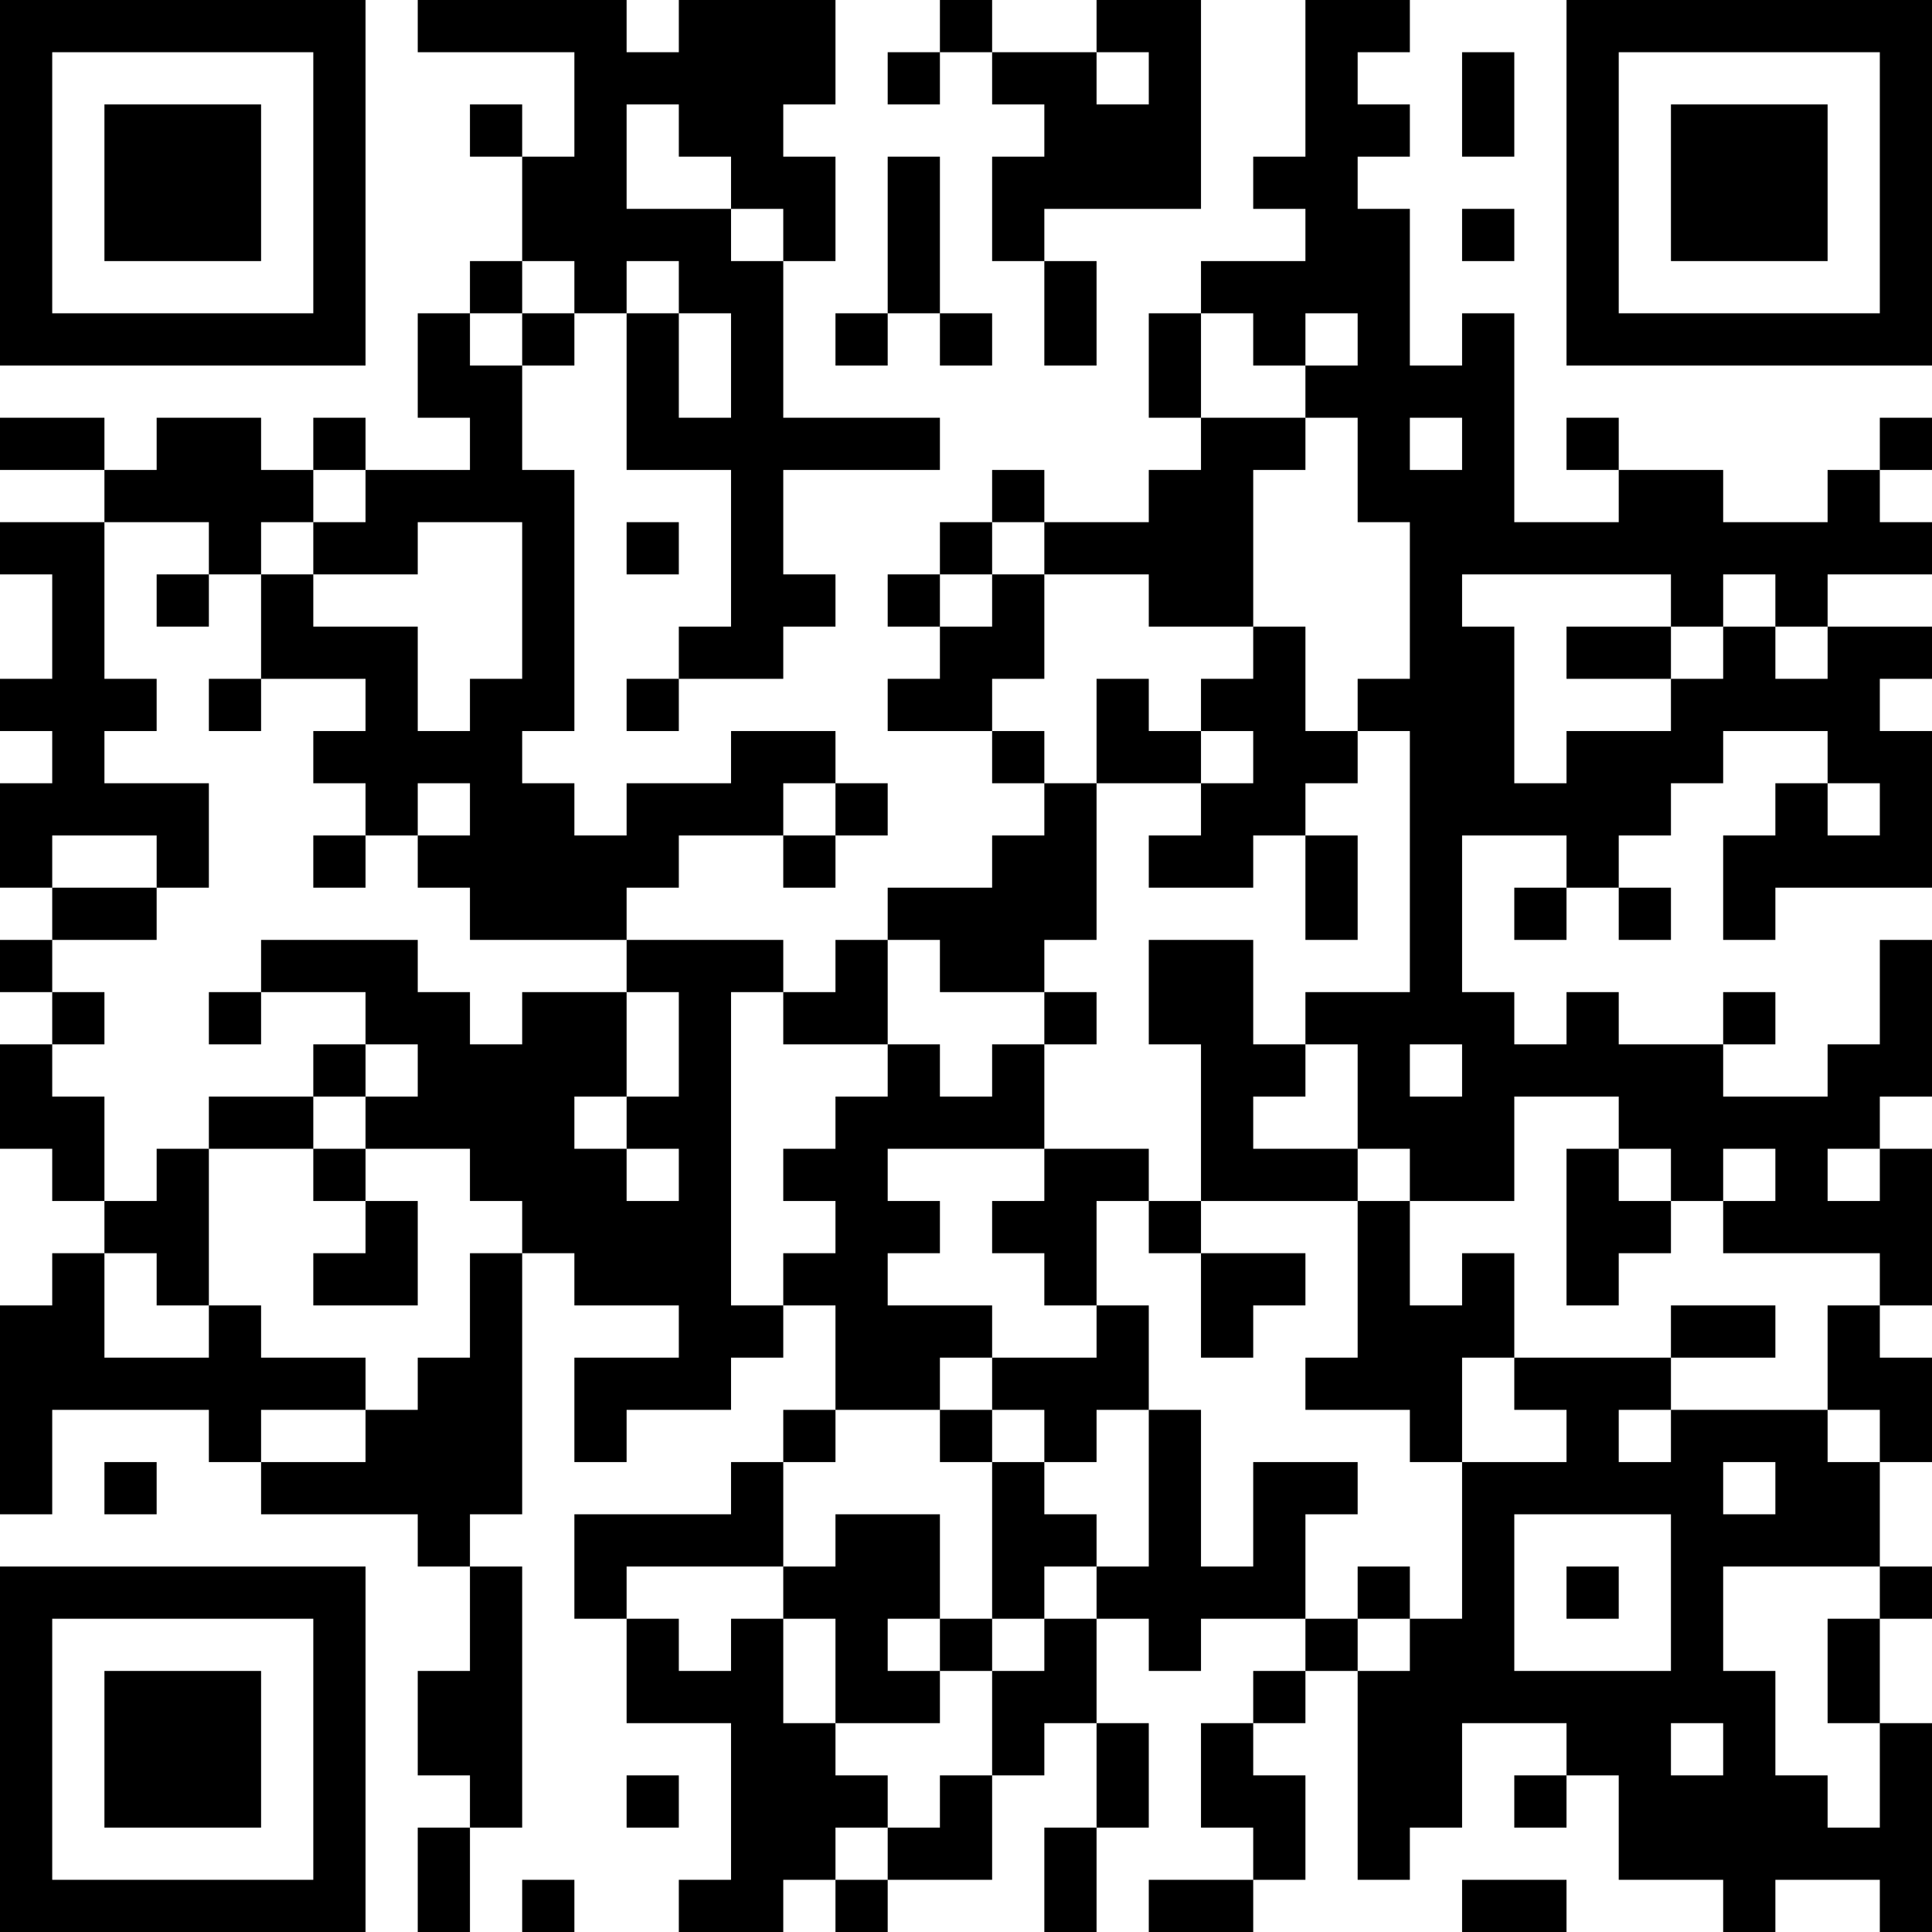
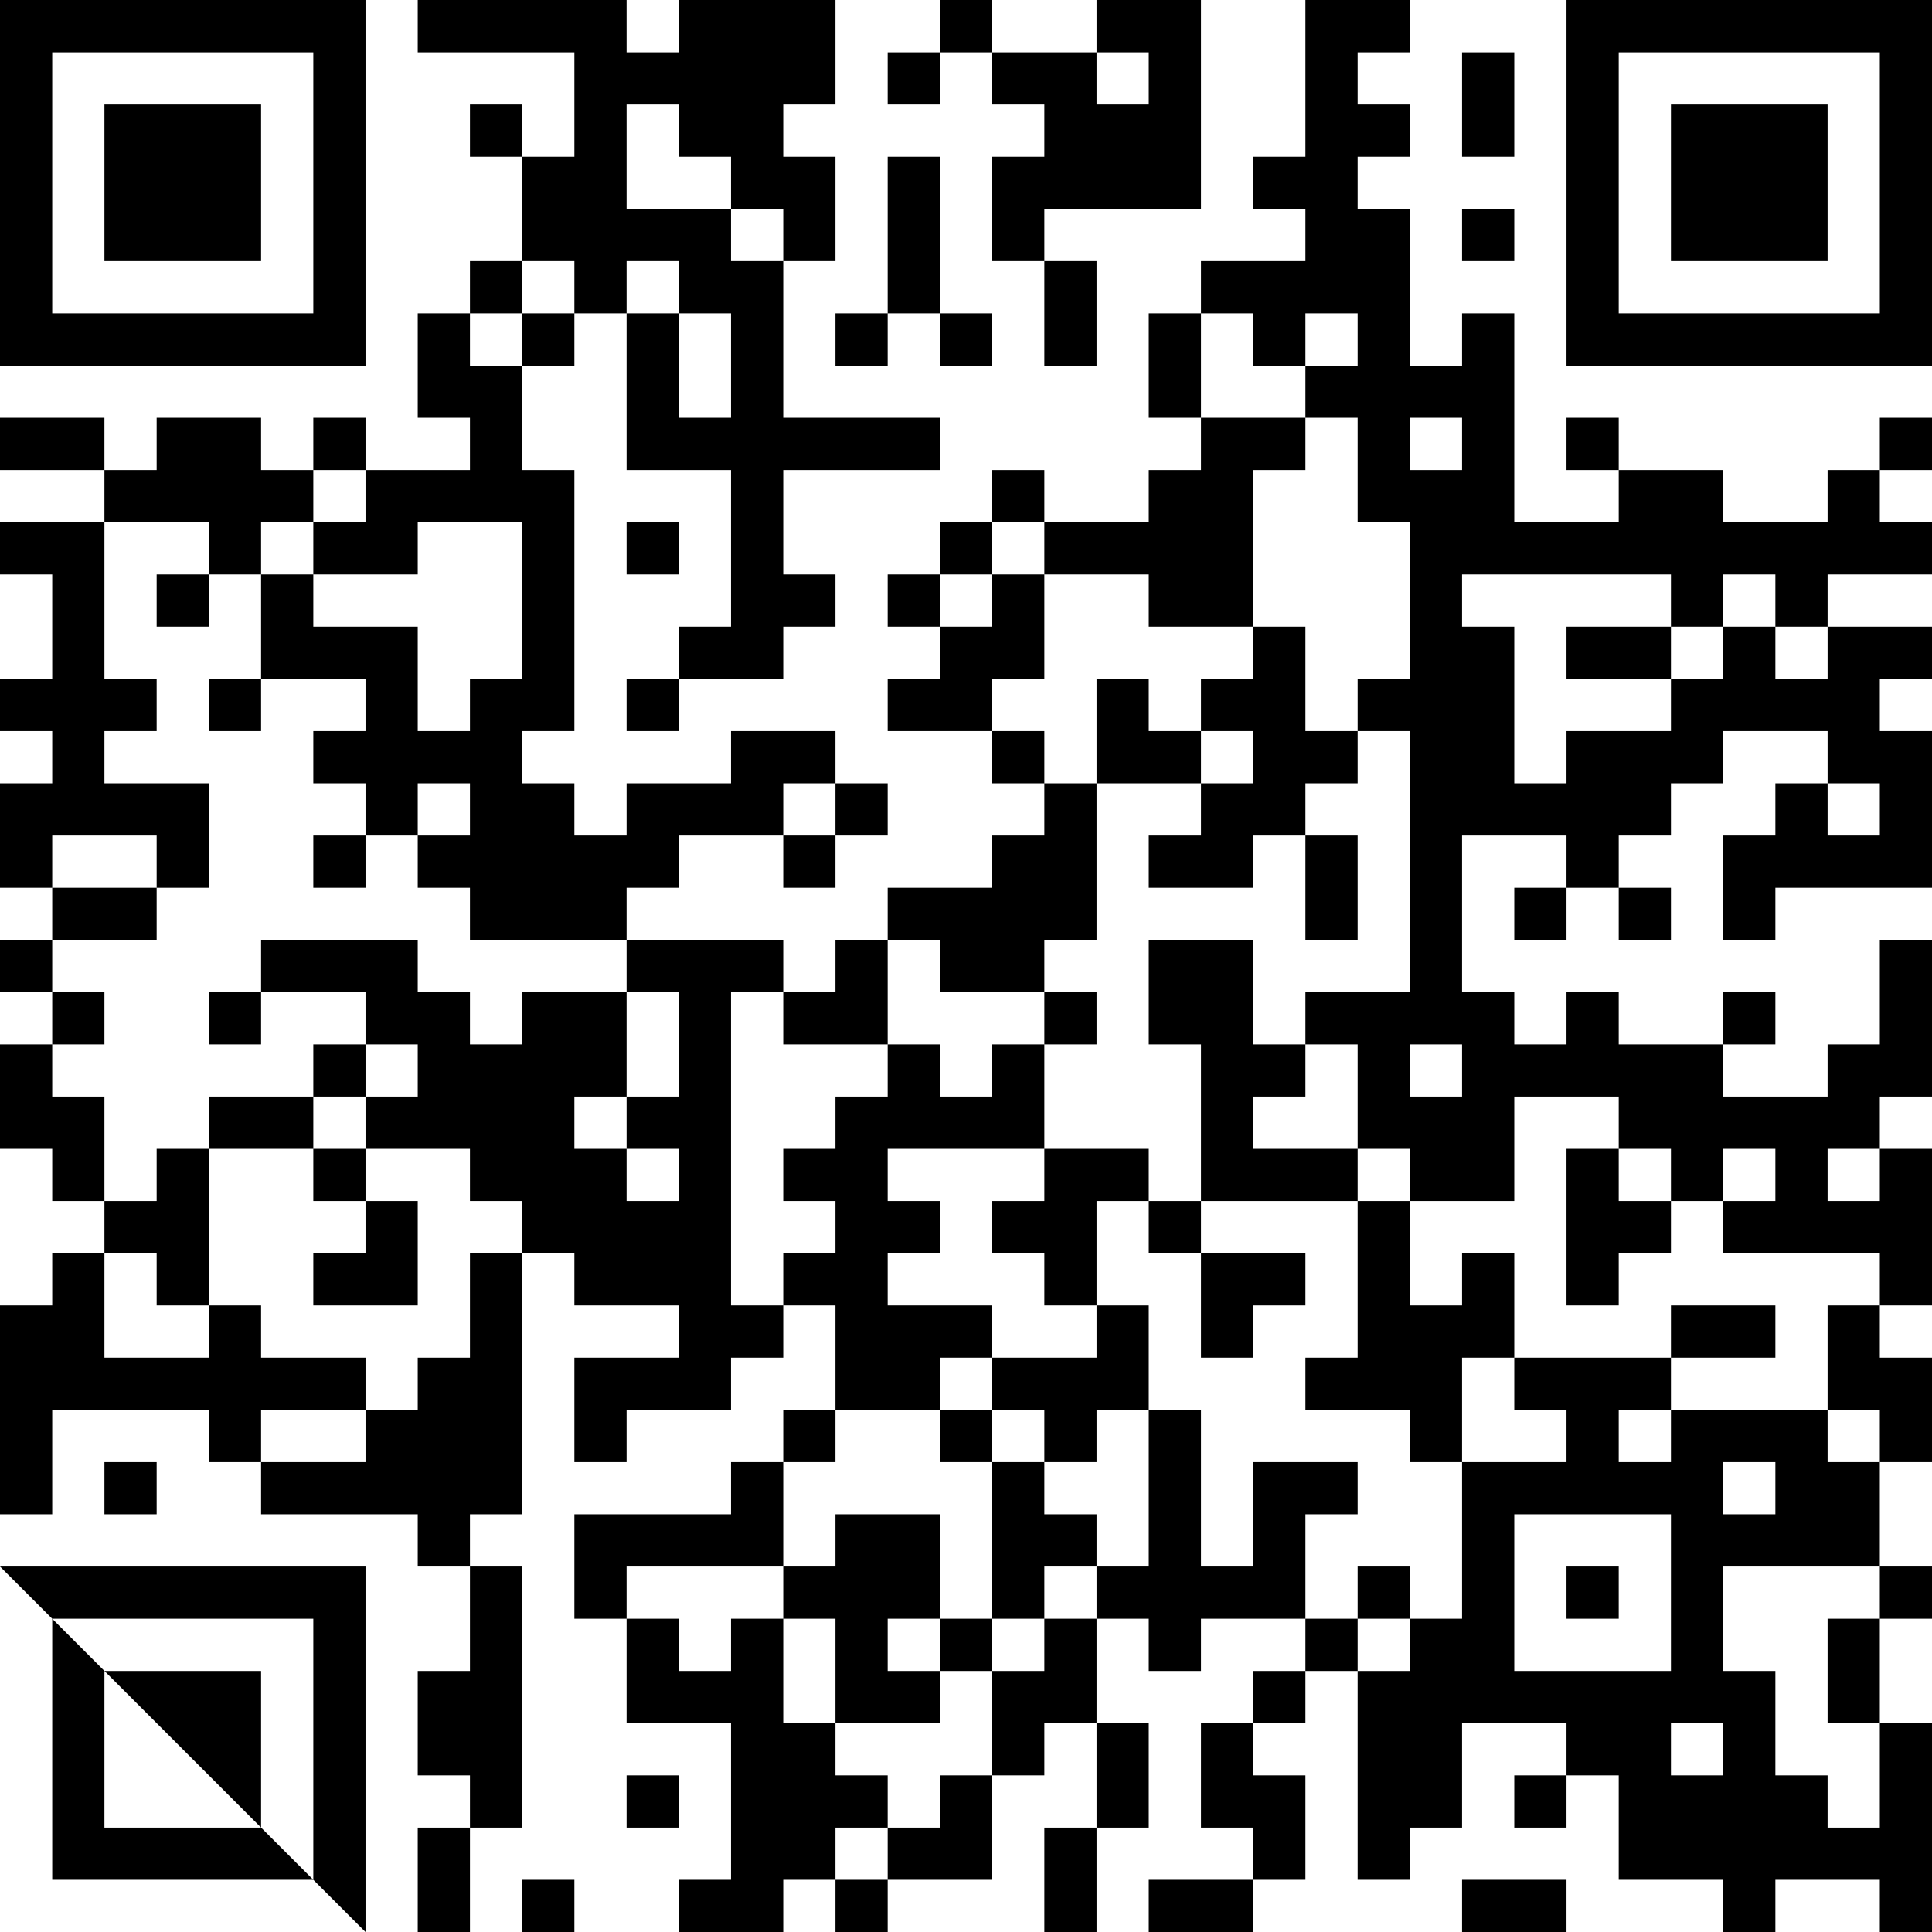
<svg xmlns="http://www.w3.org/2000/svg" version="1.1" width="400" height="400" viewBox="0 0 400 400">
-   <rect x="0" y="0" width="400" height="400" fill="#ffffff" />
  <g transform="scale(10.811)">
    <g transform="translate(0,0)">
-       <path fill-rule="evenodd" d="M8 0L8 1L11 1L11 3L10 3L10 2L9 2L9 3L10 3L10 5L9 5L9 6L8 6L8 8L9 8L9 9L7 9L7 8L6 8L6 9L5 9L5 8L3 8L3 9L2 9L2 8L0 8L0 9L2 9L2 10L0 10L0 11L1 11L1 13L0 13L0 14L1 14L1 15L0 15L0 17L1 17L1 18L0 18L0 19L1 19L1 20L0 20L0 22L1 22L1 23L2 23L2 24L1 24L1 25L0 25L0 29L1 29L1 27L4 27L4 28L5 28L5 29L8 29L8 30L9 30L9 32L8 32L8 34L9 34L9 35L8 35L8 37L9 37L9 35L10 35L10 30L9 30L9 29L10 29L10 24L11 24L11 25L13 25L13 26L11 26L11 28L12 28L12 27L14 27L14 26L15 26L15 25L16 25L16 27L15 27L15 28L14 28L14 29L11 29L11 31L12 31L12 33L14 33L14 36L13 36L13 37L15 37L15 36L16 36L16 37L17 37L17 36L19 36L19 34L20 34L20 33L21 33L21 35L20 35L20 37L21 37L21 35L22 35L22 33L21 33L21 31L22 31L22 32L23 32L23 31L25 31L25 32L24 32L24 33L23 33L23 35L24 35L24 36L22 36L22 37L24 37L24 36L25 36L25 34L24 34L24 33L25 33L25 32L26 32L26 36L27 36L27 35L28 35L28 33L30 33L30 34L29 34L29 35L30 35L30 34L31 34L31 36L33 36L33 37L34 37L34 36L36 36L36 37L37 37L37 33L36 33L36 31L37 31L37 30L36 30L36 28L37 28L37 26L36 26L36 25L37 25L37 22L36 22L36 21L37 21L37 18L36 18L36 20L35 20L35 21L33 21L33 20L34 20L34 19L33 19L33 20L31 20L31 19L30 19L30 20L29 20L29 19L28 19L28 16L30 16L30 17L29 17L29 18L30 18L30 17L31 17L31 18L32 18L32 17L31 17L31 16L32 16L32 15L33 15L33 14L35 14L35 15L34 15L34 16L33 16L33 18L34 18L34 17L37 17L37 14L36 14L36 13L37 13L37 12L35 12L35 11L37 11L37 10L36 10L36 9L37 9L37 8L36 8L36 9L35 9L35 10L33 10L33 9L31 9L31 8L30 8L30 9L31 9L31 10L29 10L29 6L28 6L28 7L27 7L27 4L26 4L26 3L27 3L27 2L26 2L26 1L27 1L27 0L25 0L25 3L24 3L24 4L25 4L25 5L23 5L23 6L22 6L22 8L23 8L23 9L22 9L22 10L20 10L20 9L19 9L19 10L18 10L18 11L17 11L17 12L18 12L18 13L17 13L17 14L19 14L19 15L20 15L20 16L19 16L19 17L17 17L17 18L16 18L16 19L15 19L15 18L12 18L12 17L13 17L13 16L15 16L15 17L16 17L16 16L17 16L17 15L16 15L16 14L14 14L14 15L12 15L12 16L11 16L11 15L10 15L10 14L11 14L11 9L10 9L10 7L11 7L11 6L12 6L12 9L14 9L14 12L13 12L13 13L12 13L12 14L13 14L13 13L15 13L15 12L16 12L16 11L15 11L15 9L18 9L18 8L15 8L15 5L16 5L16 3L15 3L15 2L16 2L16 0L13 0L13 1L12 1L12 0ZM18 0L18 1L17 1L17 2L18 2L18 1L19 1L19 2L20 2L20 3L19 3L19 5L20 5L20 7L21 7L21 5L20 5L20 4L23 4L23 0L21 0L21 1L19 1L19 0ZM21 1L21 2L22 2L22 1ZM28 1L28 3L29 3L29 1ZM12 2L12 4L14 4L14 5L15 5L15 4L14 4L14 3L13 3L13 2ZM17 3L17 6L16 6L16 7L17 7L17 6L18 6L18 7L19 7L19 6L18 6L18 3ZM28 4L28 5L29 5L29 4ZM10 5L10 6L9 6L9 7L10 7L10 6L11 6L11 5ZM12 5L12 6L13 6L13 8L14 8L14 6L13 6L13 5ZM23 6L23 8L25 8L25 9L24 9L24 12L22 12L22 11L20 11L20 10L19 10L19 11L18 11L18 12L19 12L19 11L20 11L20 13L19 13L19 14L20 14L20 15L21 15L21 18L20 18L20 19L18 19L18 18L17 18L17 20L15 20L15 19L14 19L14 25L15 25L15 24L16 24L16 23L15 23L15 22L16 22L16 21L17 21L17 20L18 20L18 21L19 21L19 20L20 20L20 22L17 22L17 23L18 23L18 24L17 24L17 25L19 25L19 26L18 26L18 27L16 27L16 28L15 28L15 30L12 30L12 31L13 31L13 32L14 32L14 31L15 31L15 33L16 33L16 34L17 34L17 35L16 35L16 36L17 36L17 35L18 35L18 34L19 34L19 32L20 32L20 31L21 31L21 30L22 30L22 27L23 27L23 30L24 30L24 28L26 28L26 29L25 29L25 31L26 31L26 32L27 32L27 31L28 31L28 28L30 28L30 27L29 27L29 26L32 26L32 27L31 27L31 28L32 28L32 27L35 27L35 28L36 28L36 27L35 27L35 25L36 25L36 24L33 24L33 23L34 23L34 22L33 22L33 23L32 23L32 22L31 22L31 21L29 21L29 23L27 23L27 22L26 22L26 20L25 20L25 19L27 19L27 14L26 14L26 13L27 13L27 10L26 10L26 8L25 8L25 7L26 7L26 6L25 6L25 7L24 7L24 6ZM27 8L27 9L28 9L28 8ZM6 9L6 10L5 10L5 11L4 11L4 10L2 10L2 13L3 13L3 14L2 14L2 15L4 15L4 17L3 17L3 16L1 16L1 17L3 17L3 18L1 18L1 19L2 19L2 20L1 20L1 21L2 21L2 23L3 23L3 22L4 22L4 25L3 25L3 24L2 24L2 26L4 26L4 25L5 25L5 26L7 26L7 27L5 27L5 28L7 28L7 27L8 27L8 26L9 26L9 24L10 24L10 23L9 23L9 22L7 22L7 21L8 21L8 20L7 20L7 19L5 19L5 18L8 18L8 19L9 19L9 20L10 20L10 19L12 19L12 21L11 21L11 22L12 22L12 23L13 23L13 22L12 22L12 21L13 21L13 19L12 19L12 18L9 18L9 17L8 17L8 16L9 16L9 15L8 15L8 16L7 16L7 15L6 15L6 14L7 14L7 13L5 13L5 11L6 11L6 12L8 12L8 14L9 14L9 13L10 13L10 10L8 10L8 11L6 11L6 10L7 10L7 9ZM12 10L12 11L13 11L13 10ZM3 11L3 12L4 12L4 11ZM28 11L28 12L29 12L29 15L30 15L30 14L32 14L32 13L33 13L33 12L34 12L34 13L35 13L35 12L34 12L34 11L33 11L33 12L32 12L32 11ZM24 12L24 13L23 13L23 14L22 14L22 13L21 13L21 15L23 15L23 16L22 16L22 17L24 17L24 16L25 16L25 18L26 18L26 16L25 16L25 15L26 15L26 14L25 14L25 12ZM30 12L30 13L32 13L32 12ZM4 13L4 14L5 14L5 13ZM23 14L23 15L24 15L24 14ZM15 15L15 16L16 16L16 15ZM35 15L35 16L36 16L36 15ZM6 16L6 17L7 17L7 16ZM22 18L22 20L23 20L23 23L22 23L22 22L20 22L20 23L19 23L19 24L20 24L20 25L21 25L21 26L19 26L19 27L18 27L18 28L19 28L19 31L18 31L18 29L16 29L16 30L15 30L15 31L16 31L16 33L18 33L18 32L19 32L19 31L20 31L20 30L21 30L21 29L20 29L20 28L21 28L21 27L22 27L22 25L21 25L21 23L22 23L22 24L23 24L23 26L24 26L24 25L25 25L25 24L23 24L23 23L26 23L26 26L25 26L25 27L27 27L27 28L28 28L28 26L29 26L29 24L28 24L28 25L27 25L27 23L26 23L26 22L24 22L24 21L25 21L25 20L24 20L24 18ZM4 19L4 20L5 20L5 19ZM20 19L20 20L21 20L21 19ZM6 20L6 21L4 21L4 22L6 22L6 23L7 23L7 24L6 24L6 25L8 25L8 23L7 23L7 22L6 22L6 21L7 21L7 20ZM27 20L27 21L28 21L28 20ZM30 22L30 25L31 25L31 24L32 24L32 23L31 23L31 22ZM35 22L35 23L36 23L36 22ZM32 25L32 26L34 26L34 25ZM19 27L19 28L20 28L20 27ZM2 28L2 29L3 29L3 28ZM33 28L33 29L34 29L34 28ZM29 29L29 32L32 32L32 29ZM26 30L26 31L27 31L27 30ZM30 30L30 31L31 31L31 30ZM33 30L33 32L34 32L34 34L35 34L35 35L36 35L36 33L35 33L35 31L36 31L36 30ZM17 31L17 32L18 32L18 31ZM32 33L32 34L33 34L33 33ZM12 34L12 35L13 35L13 34ZM10 36L10 37L11 37L11 36ZM28 36L28 37L30 37L30 36ZM0 0L0 7L7 7L7 0ZM1 1L1 6L6 6L6 1ZM2 2L2 5L5 5L5 2ZM30 0L30 7L37 7L37 0ZM31 1L31 6L36 6L36 1ZM32 2L32 5L35 5L35 2ZM0 30L0 37L7 37L7 30ZM1 31L1 36L6 36L6 31ZM2 32L2 35L5 35L5 32Z" fill="#000000" />
+       <path fill-rule="evenodd" d="M8 0L8 1L11 1L11 3L10 3L10 2L9 2L9 3L10 3L10 5L9 5L9 6L8 6L8 8L9 8L9 9L7 9L7 8L6 8L6 9L5 9L5 8L3 8L3 9L2 9L2 8L0 8L0 9L2 9L2 10L0 10L0 11L1 11L1 13L0 13L0 14L1 14L1 15L0 15L0 17L1 17L1 18L0 18L0 19L1 19L1 20L0 20L0 22L1 22L1 23L2 23L2 24L1 24L1 25L0 25L0 29L1 29L1 27L4 27L4 28L5 28L5 29L8 29L8 30L9 30L9 32L8 32L8 34L9 34L9 35L8 35L8 37L9 37L9 35L10 35L10 30L9 30L9 29L10 29L10 24L11 24L11 25L13 25L13 26L11 26L11 28L12 28L12 27L14 27L14 26L15 26L15 25L16 25L16 27L15 27L15 28L14 28L14 29L11 29L11 31L12 31L12 33L14 33L14 36L13 36L13 37L15 37L15 36L16 36L16 37L17 37L17 36L19 36L19 34L20 34L20 33L21 33L21 35L20 35L20 37L21 37L21 35L22 35L22 33L21 33L21 31L22 31L22 32L23 32L23 31L25 31L25 32L24 32L24 33L23 33L23 35L24 35L24 36L22 36L22 37L24 37L24 36L25 36L25 34L24 34L24 33L25 33L25 32L26 32L26 36L27 36L27 35L28 35L28 33L30 33L30 34L29 34L29 35L30 35L30 34L31 34L31 36L33 36L33 37L34 37L34 36L36 36L36 37L37 37L37 33L36 33L36 31L37 31L37 30L36 30L36 28L37 28L37 26L36 26L36 25L37 25L37 22L36 22L36 21L37 21L37 18L36 18L36 20L35 20L35 21L33 21L33 20L34 20L34 19L33 19L33 20L31 20L31 19L30 19L30 20L29 20L29 19L28 19L28 16L30 16L30 17L29 17L29 18L30 18L30 17L31 17L31 18L32 18L32 17L31 17L31 16L32 16L32 15L33 15L33 14L35 14L35 15L34 15L34 16L33 16L33 18L34 18L34 17L37 17L37 14L36 14L36 13L37 13L37 12L35 12L35 11L37 11L37 10L36 10L36 9L37 9L37 8L36 8L36 9L35 9L35 10L33 10L33 9L31 9L31 8L30 8L30 9L31 9L31 10L29 10L29 6L28 6L28 7L27 7L27 4L26 4L26 3L27 3L27 2L26 2L26 1L27 1L27 0L25 0L25 3L24 3L24 4L25 4L25 5L23 5L23 6L22 6L22 8L23 8L23 9L22 9L22 10L20 10L20 9L19 9L19 10L18 10L18 11L17 11L17 12L18 12L18 13L17 13L17 14L19 14L19 15L20 15L20 16L19 16L19 17L17 17L17 18L16 18L16 19L15 19L15 18L12 18L12 17L13 17L13 16L15 16L15 17L16 17L16 16L17 16L17 15L16 15L16 14L14 14L14 15L12 15L12 16L11 16L11 15L10 15L10 14L11 14L11 9L10 9L10 7L11 7L11 6L12 6L12 9L14 9L14 12L13 12L13 13L12 13L12 14L13 14L13 13L15 13L15 12L16 12L16 11L15 11L15 9L18 9L18 8L15 8L15 5L16 5L16 3L15 3L15 2L16 2L16 0L13 0L13 1L12 1L12 0ZM18 0L18 1L17 1L17 2L18 2L18 1L19 1L19 2L20 2L20 3L19 3L19 5L20 5L20 7L21 7L21 5L20 5L20 4L23 4L23 0L21 0L21 1L19 1L19 0ZM21 1L21 2L22 2L22 1ZM28 1L28 3L29 3L29 1ZM12 2L12 4L14 4L14 5L15 5L15 4L14 4L14 3L13 3L13 2ZM17 3L17 6L16 6L16 7L17 7L17 6L18 6L18 7L19 7L19 6L18 6L18 3ZM28 4L28 5L29 5L29 4ZM10 5L10 6L9 6L9 7L10 7L10 6L11 6L11 5ZM12 5L12 6L13 6L13 8L14 8L14 6L13 6L13 5ZM23 6L23 8L25 8L25 9L24 9L24 12L22 12L22 11L20 11L20 10L19 10L19 11L18 11L18 12L19 12L19 11L20 11L20 13L19 13L19 14L20 14L20 15L21 15L21 18L20 18L20 19L18 19L18 18L17 18L17 20L15 20L15 19L14 19L14 25L15 25L15 24L16 24L16 23L15 23L15 22L16 22L16 21L17 21L17 20L18 20L18 21L19 21L19 20L20 20L20 22L17 22L17 23L18 23L18 24L17 24L17 25L19 25L19 26L18 26L18 27L16 27L16 28L15 28L15 30L12 30L12 31L13 31L13 32L14 32L14 31L15 31L15 33L16 33L16 34L17 34L17 35L16 35L16 36L17 36L17 35L18 35L18 34L19 34L19 32L20 32L20 31L21 31L21 30L22 30L22 27L23 27L23 30L24 30L24 28L26 28L26 29L25 29L25 31L26 31L26 32L27 32L27 31L28 31L28 28L30 28L30 27L29 27L29 26L32 26L32 27L31 27L31 28L32 28L32 27L35 27L35 28L36 28L36 27L35 27L35 25L36 25L36 24L33 24L33 23L34 23L34 22L33 22L33 23L32 23L32 22L31 22L31 21L29 21L29 23L27 23L27 22L26 22L26 20L25 20L25 19L27 19L27 14L26 14L26 13L27 13L27 10L26 10L26 8L25 8L25 7L26 7L26 6L25 6L25 7L24 7L24 6ZM27 8L27 9L28 9L28 8ZM6 9L6 10L5 10L5 11L4 11L4 10L2 10L2 13L3 13L3 14L2 14L2 15L4 15L4 17L3 17L3 16L1 16L1 17L3 17L3 18L1 18L1 19L2 19L2 20L1 20L1 21L2 21L2 23L3 23L3 22L4 22L4 25L3 25L3 24L2 24L2 26L4 26L4 25L5 25L5 26L7 26L7 27L5 27L5 28L7 28L7 27L8 27L8 26L9 26L9 24L10 24L10 23L9 23L9 22L7 22L7 21L8 21L8 20L7 20L7 19L5 19L5 18L8 18L8 19L9 19L9 20L10 20L10 19L12 19L12 21L11 21L11 22L12 22L12 23L13 23L13 22L12 22L12 21L13 21L13 19L12 19L12 18L9 18L9 17L8 17L8 16L9 16L9 15L8 15L8 16L7 16L7 15L6 15L6 14L7 14L7 13L5 13L5 11L6 11L6 12L8 12L8 14L9 14L9 13L10 13L10 10L8 10L8 11L6 11L6 10L7 10L7 9ZM12 10L12 11L13 11L13 10ZM3 11L3 12L4 12L4 11ZM28 11L28 12L29 12L29 15L30 15L30 14L32 14L32 13L33 13L33 12L34 12L34 13L35 13L35 12L34 12L34 11L33 11L33 12L32 12L32 11ZM24 12L24 13L23 13L23 14L22 14L22 13L21 13L21 15L23 15L23 16L22 16L22 17L24 17L24 16L25 16L25 18L26 18L26 16L25 16L25 15L26 15L26 14L25 14L25 12ZM30 12L30 13L32 13L32 12ZM4 13L4 14L5 14L5 13ZM23 14L23 15L24 15L24 14ZM15 15L15 16L16 16L16 15ZM35 15L35 16L36 16L36 15ZM6 16L6 17L7 17L7 16ZM22 18L22 20L23 20L23 23L22 23L22 22L20 22L20 23L19 23L19 24L20 24L20 25L21 25L21 26L19 26L19 27L18 27L18 28L19 28L19 31L18 31L18 29L16 29L16 30L15 30L15 31L16 31L16 33L18 33L18 32L19 32L19 31L20 31L20 30L21 30L21 29L20 29L20 28L21 28L21 27L22 27L22 25L21 25L21 23L22 23L22 24L23 24L23 26L24 26L24 25L25 25L25 24L23 24L23 23L26 23L26 26L25 26L25 27L27 27L27 28L28 28L28 26L29 26L29 24L28 24L28 25L27 25L27 23L26 23L26 22L24 22L24 21L25 21L25 20L24 20L24 18ZM4 19L4 20L5 20L5 19ZM20 19L20 20L21 20L21 19ZM6 20L6 21L4 21L4 22L6 22L6 23L7 23L7 24L6 24L6 25L8 25L8 23L7 23L7 22L6 22L6 21L7 21L7 20ZM27 20L27 21L28 21L28 20ZM30 22L30 25L31 25L31 24L32 24L32 23L31 23L31 22ZM35 22L35 23L36 23L36 22ZM32 25L32 26L34 26L34 25ZM19 27L19 28L20 28L20 27ZM2 28L2 29L3 29L3 28ZM33 28L33 29L34 29L34 28ZM29 29L29 32L32 32L32 29ZM26 30L26 31L27 31L27 30ZM30 30L30 31L31 31L31 30ZM33 30L33 32L34 32L34 34L35 34L35 35L36 35L36 33L35 33L35 31L36 31L36 30ZM17 31L17 32L18 32L18 31ZM32 33L32 34L33 34L33 33ZM12 34L12 35L13 35L13 34ZM10 36L10 37L11 37L11 36ZM28 36L28 37L30 37L30 36ZM0 0L0 7L7 7L7 0ZM1 1L1 6L6 6L6 1ZM2 2L2 5L5 5L5 2ZM30 0L30 7L37 7L37 0ZM31 1L31 6L36 6L36 1ZM32 2L32 5L35 5L35 2ZM0 30L7 37L7 30ZM1 31L1 36L6 36L6 31ZM2 32L2 35L5 35L5 32Z" fill="#000000" />
    </g>
  </g>
</svg>